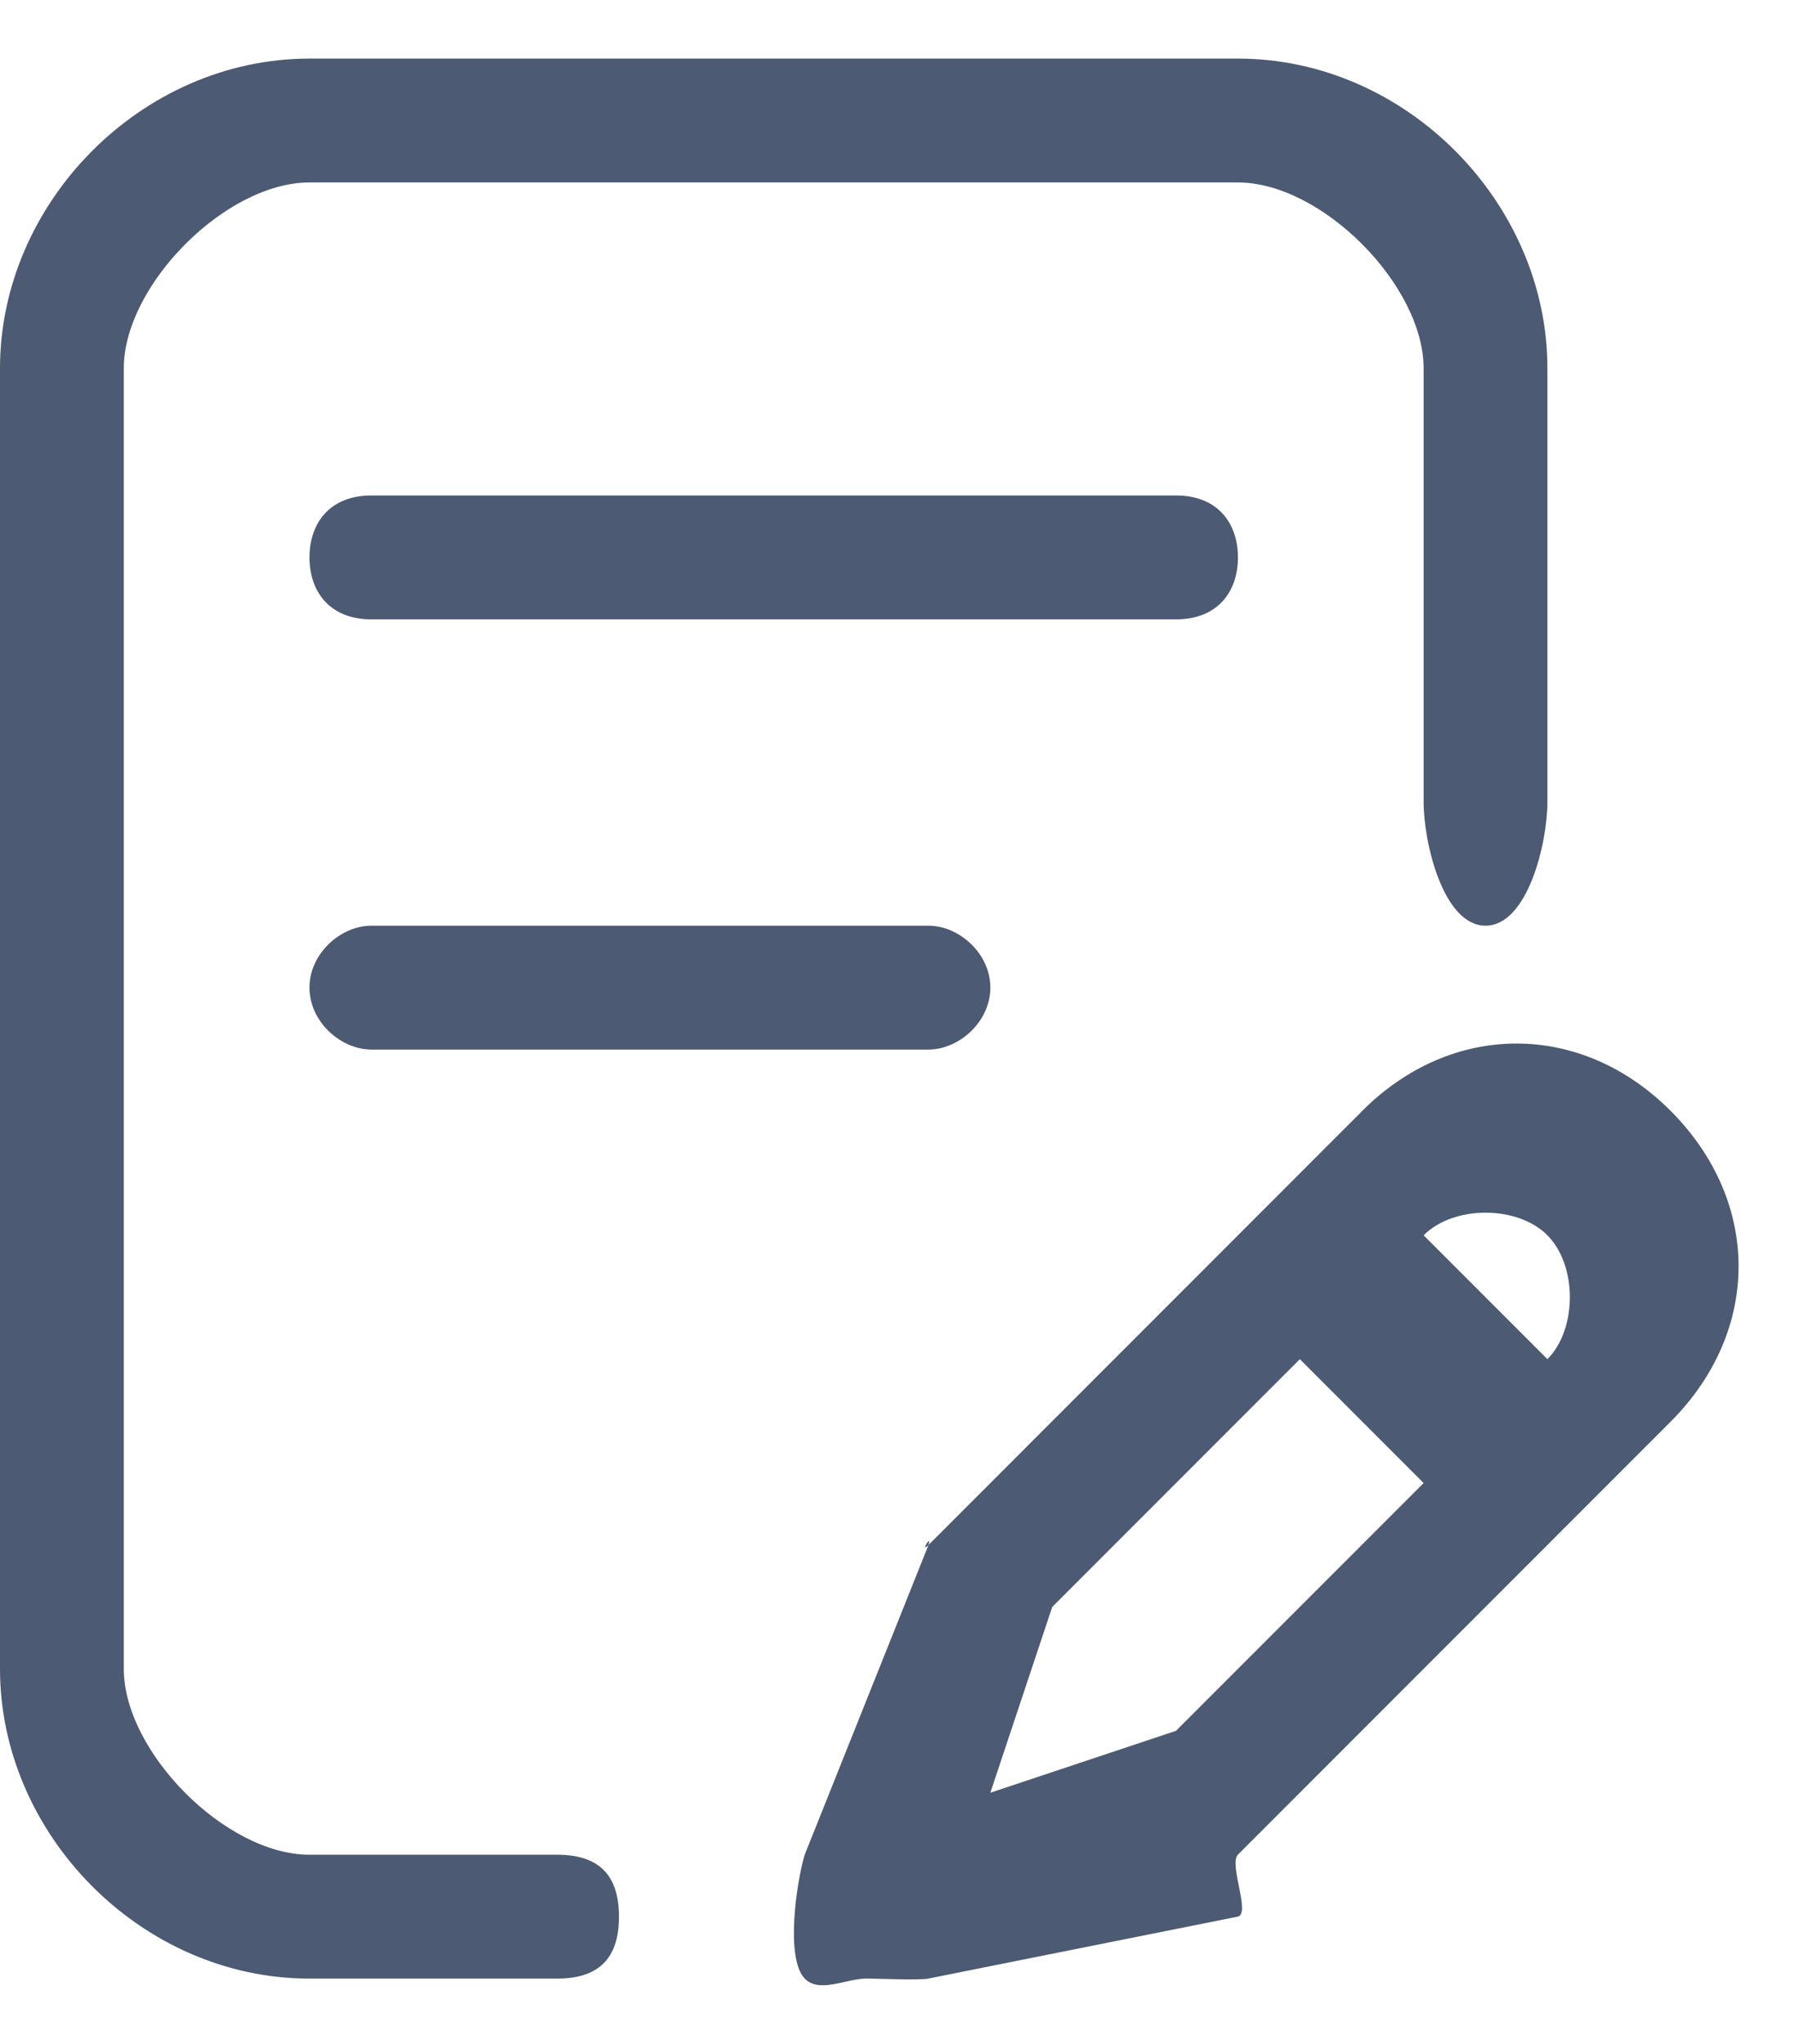
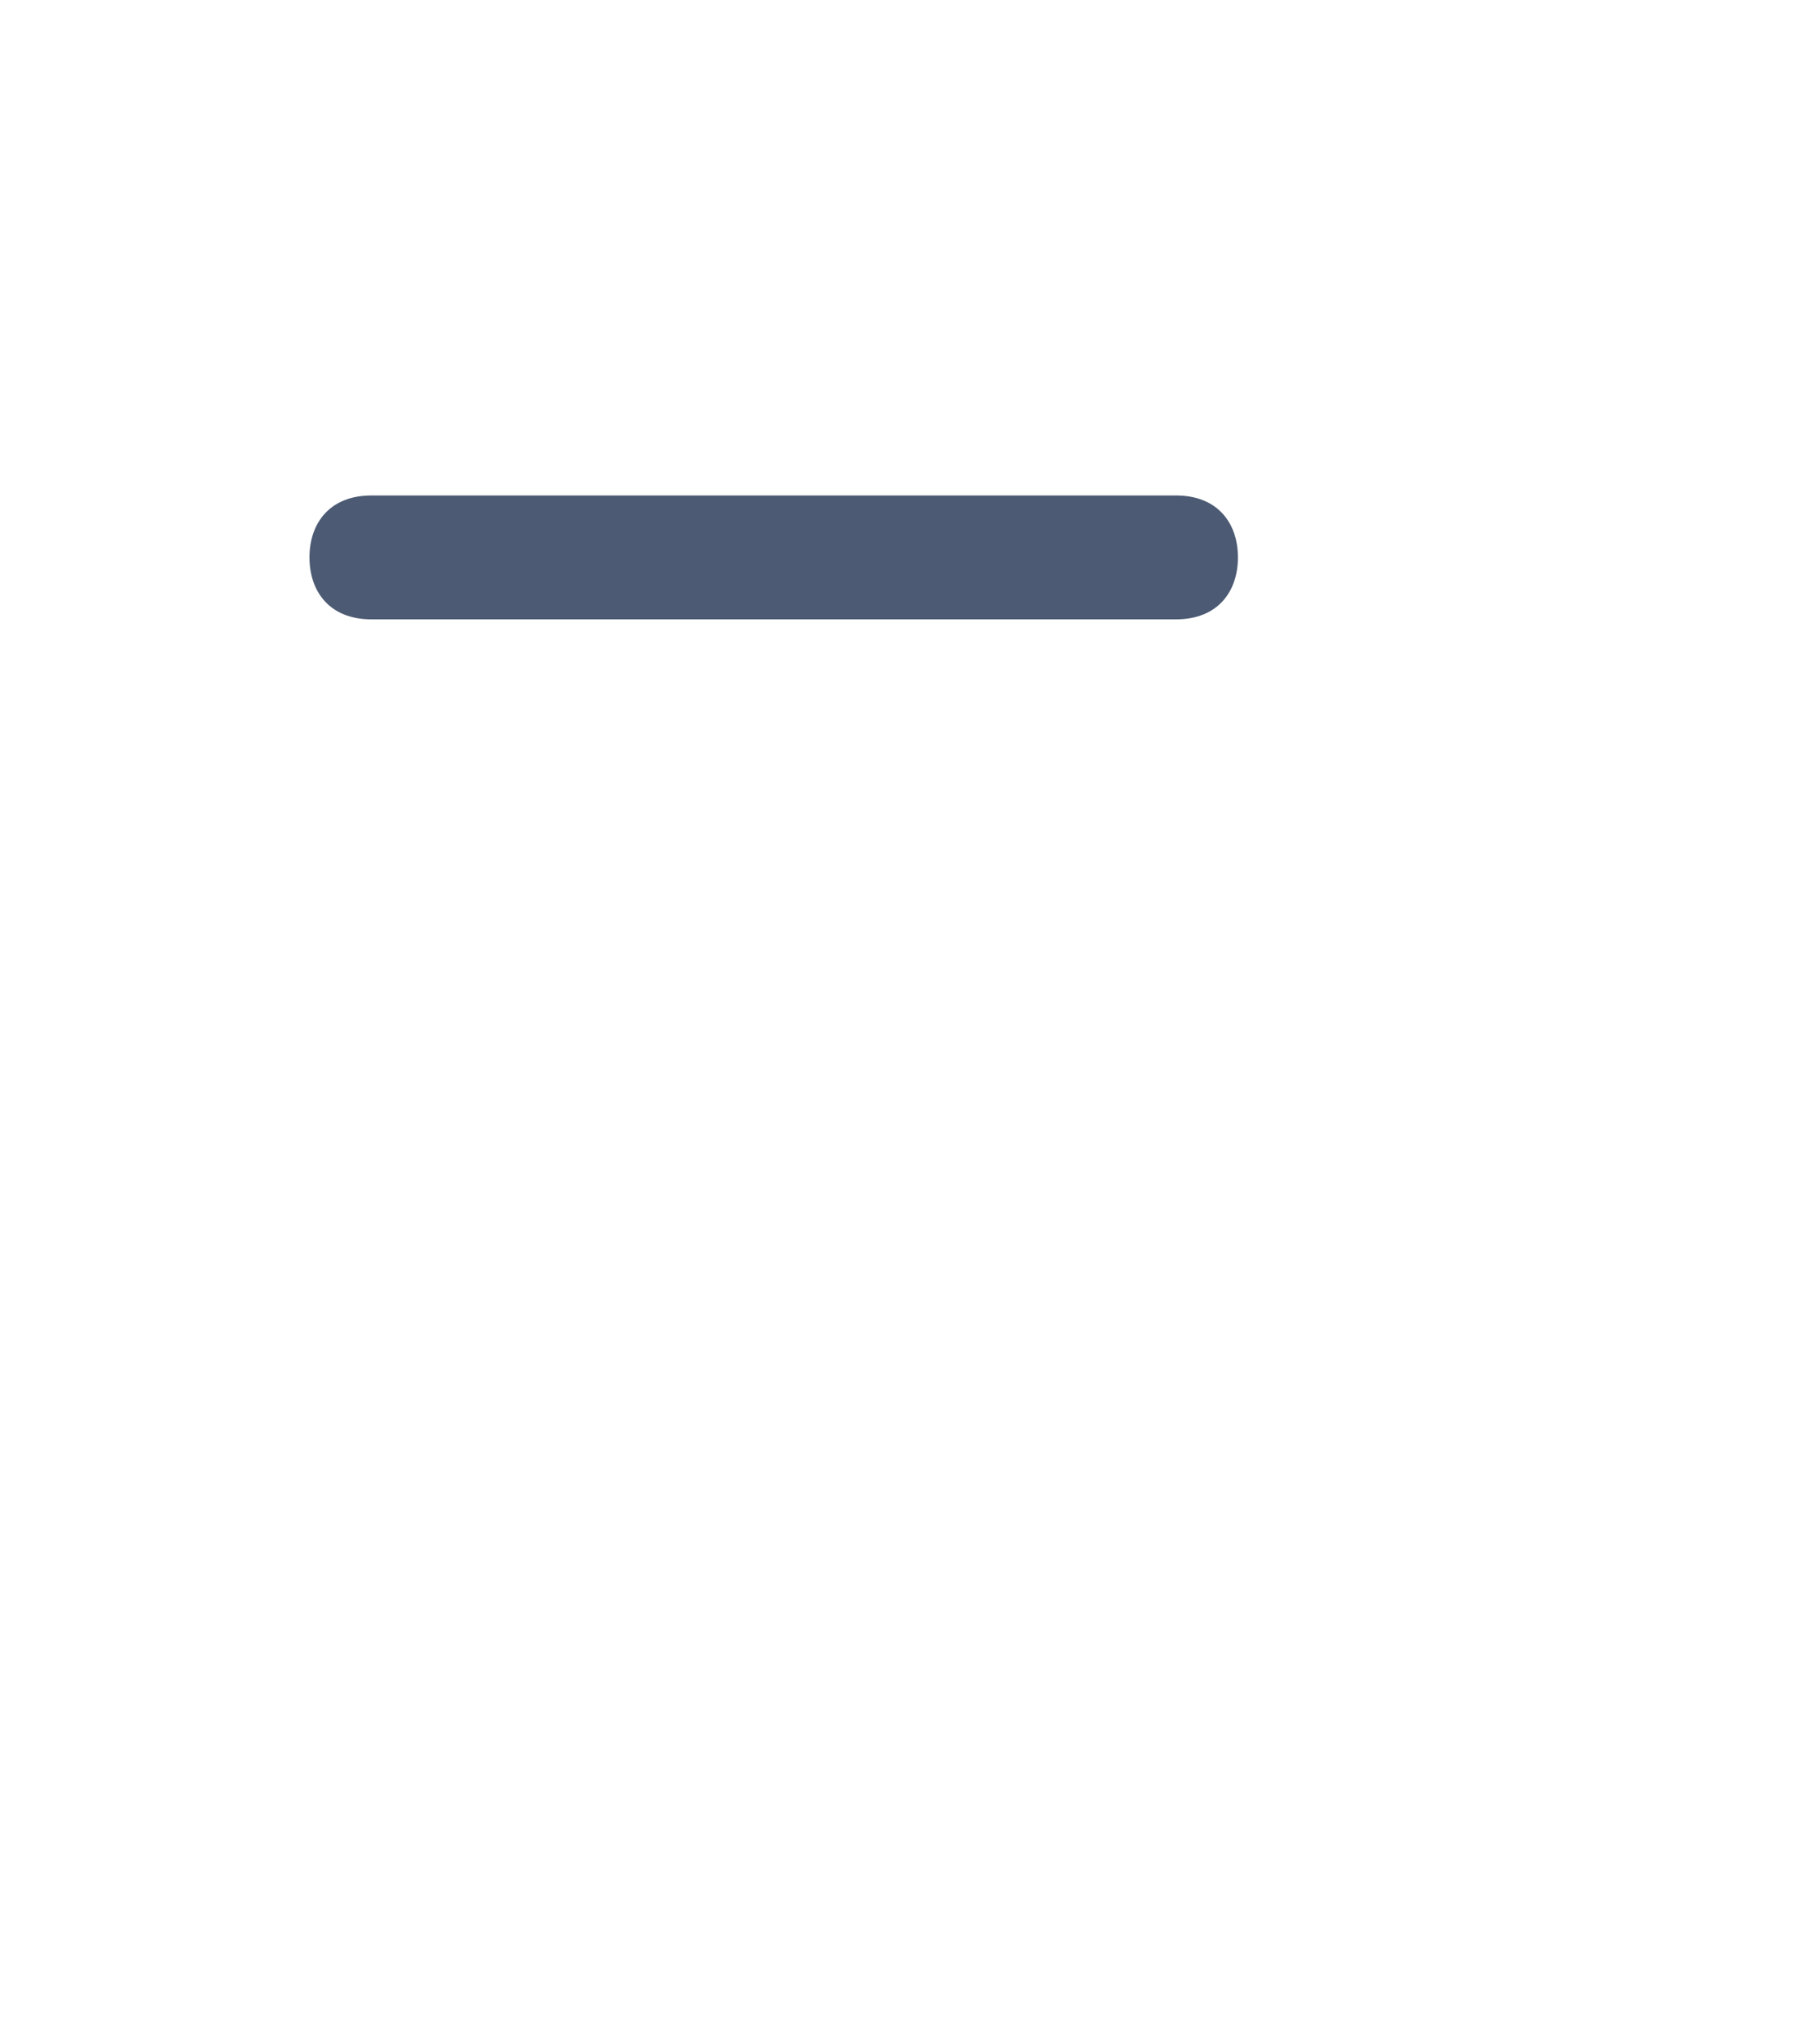
<svg xmlns="http://www.w3.org/2000/svg" width="29" height="33" viewBox="0 0 29 33" fill="none">
  <g id="Group">
    <g id="Group_2">
      <g id="Group_3">
        <g id="Vector">
-           <path d="M16 15.946C16 15.393 15.494 14.946 15 14.946H6C5.506 14.946 5 15.393 5 15.946C5 16.498 5.506 16.946 6 16.946H15C15.494 16.946 16 16.498 16 15.946Z" fill="#4C5A73" />
-         </g>
+           </g>
        <g id="Vector_2">
-           <path d="M9 29.946H5C3.642 29.946 2 28.281 2 26.946V5.946C2 4.61 3.642 2.946 5 2.946H20C21.358 2.946 23 4.61 23 5.946V12.946C23 13.614 23.32 14.946 24 14.946C24.68 14.946 25 13.614 25 12.946V5.946C25 3.275 22.717 0.946 20 0.946H5C2.283 0.946 0 3.275 0 5.946V26.946C0 29.616 2.283 31.946 5 31.946H9C9.68 31.946 10 31.614 10 30.946C10 30.277 9.68 29.946 9 29.946Z" fill="#4C5A73" />
-         </g>
+           </g>
        <g id="Vector_3">
-           <path d="M27 17.945C25.55 16.483 23.45 16.484 22 17.945L15.001 24.945C14.856 25.091 15.06 24.748 15.001 24.945L13.001 29.945C12.869 30.382 12.685 31.619 13.001 31.945C13.237 32.19 13.671 31.945 14.001 31.945C14.111 31.945 14.891 31.976 15.001 31.945L20 30.945C20.206 30.888 19.849 30.098 20 29.945L27 22.945C28.451 21.483 28.451 19.408 27 17.945ZM19 27.945L16 28.945L17 25.945L21 21.945L23 23.945L19 27.945ZM25 21.945L23 19.945C23.484 19.458 24.517 19.458 25 19.945C25.484 20.433 25.483 21.459 25 21.945Z" fill="#4C5A73" />
-         </g>
+           </g>
        <g id="Vector_4">
          <path d="M19 8H6C5.326 8 5 8.448 5 9C5 9.552 5.326 10 6 10H19C19.674 10 20 9.552 20 9C20 8.448 19.674 8 19 8Z" fill="#4C5A73" />
        </g>
      </g>
    </g>
  </g>
</svg>